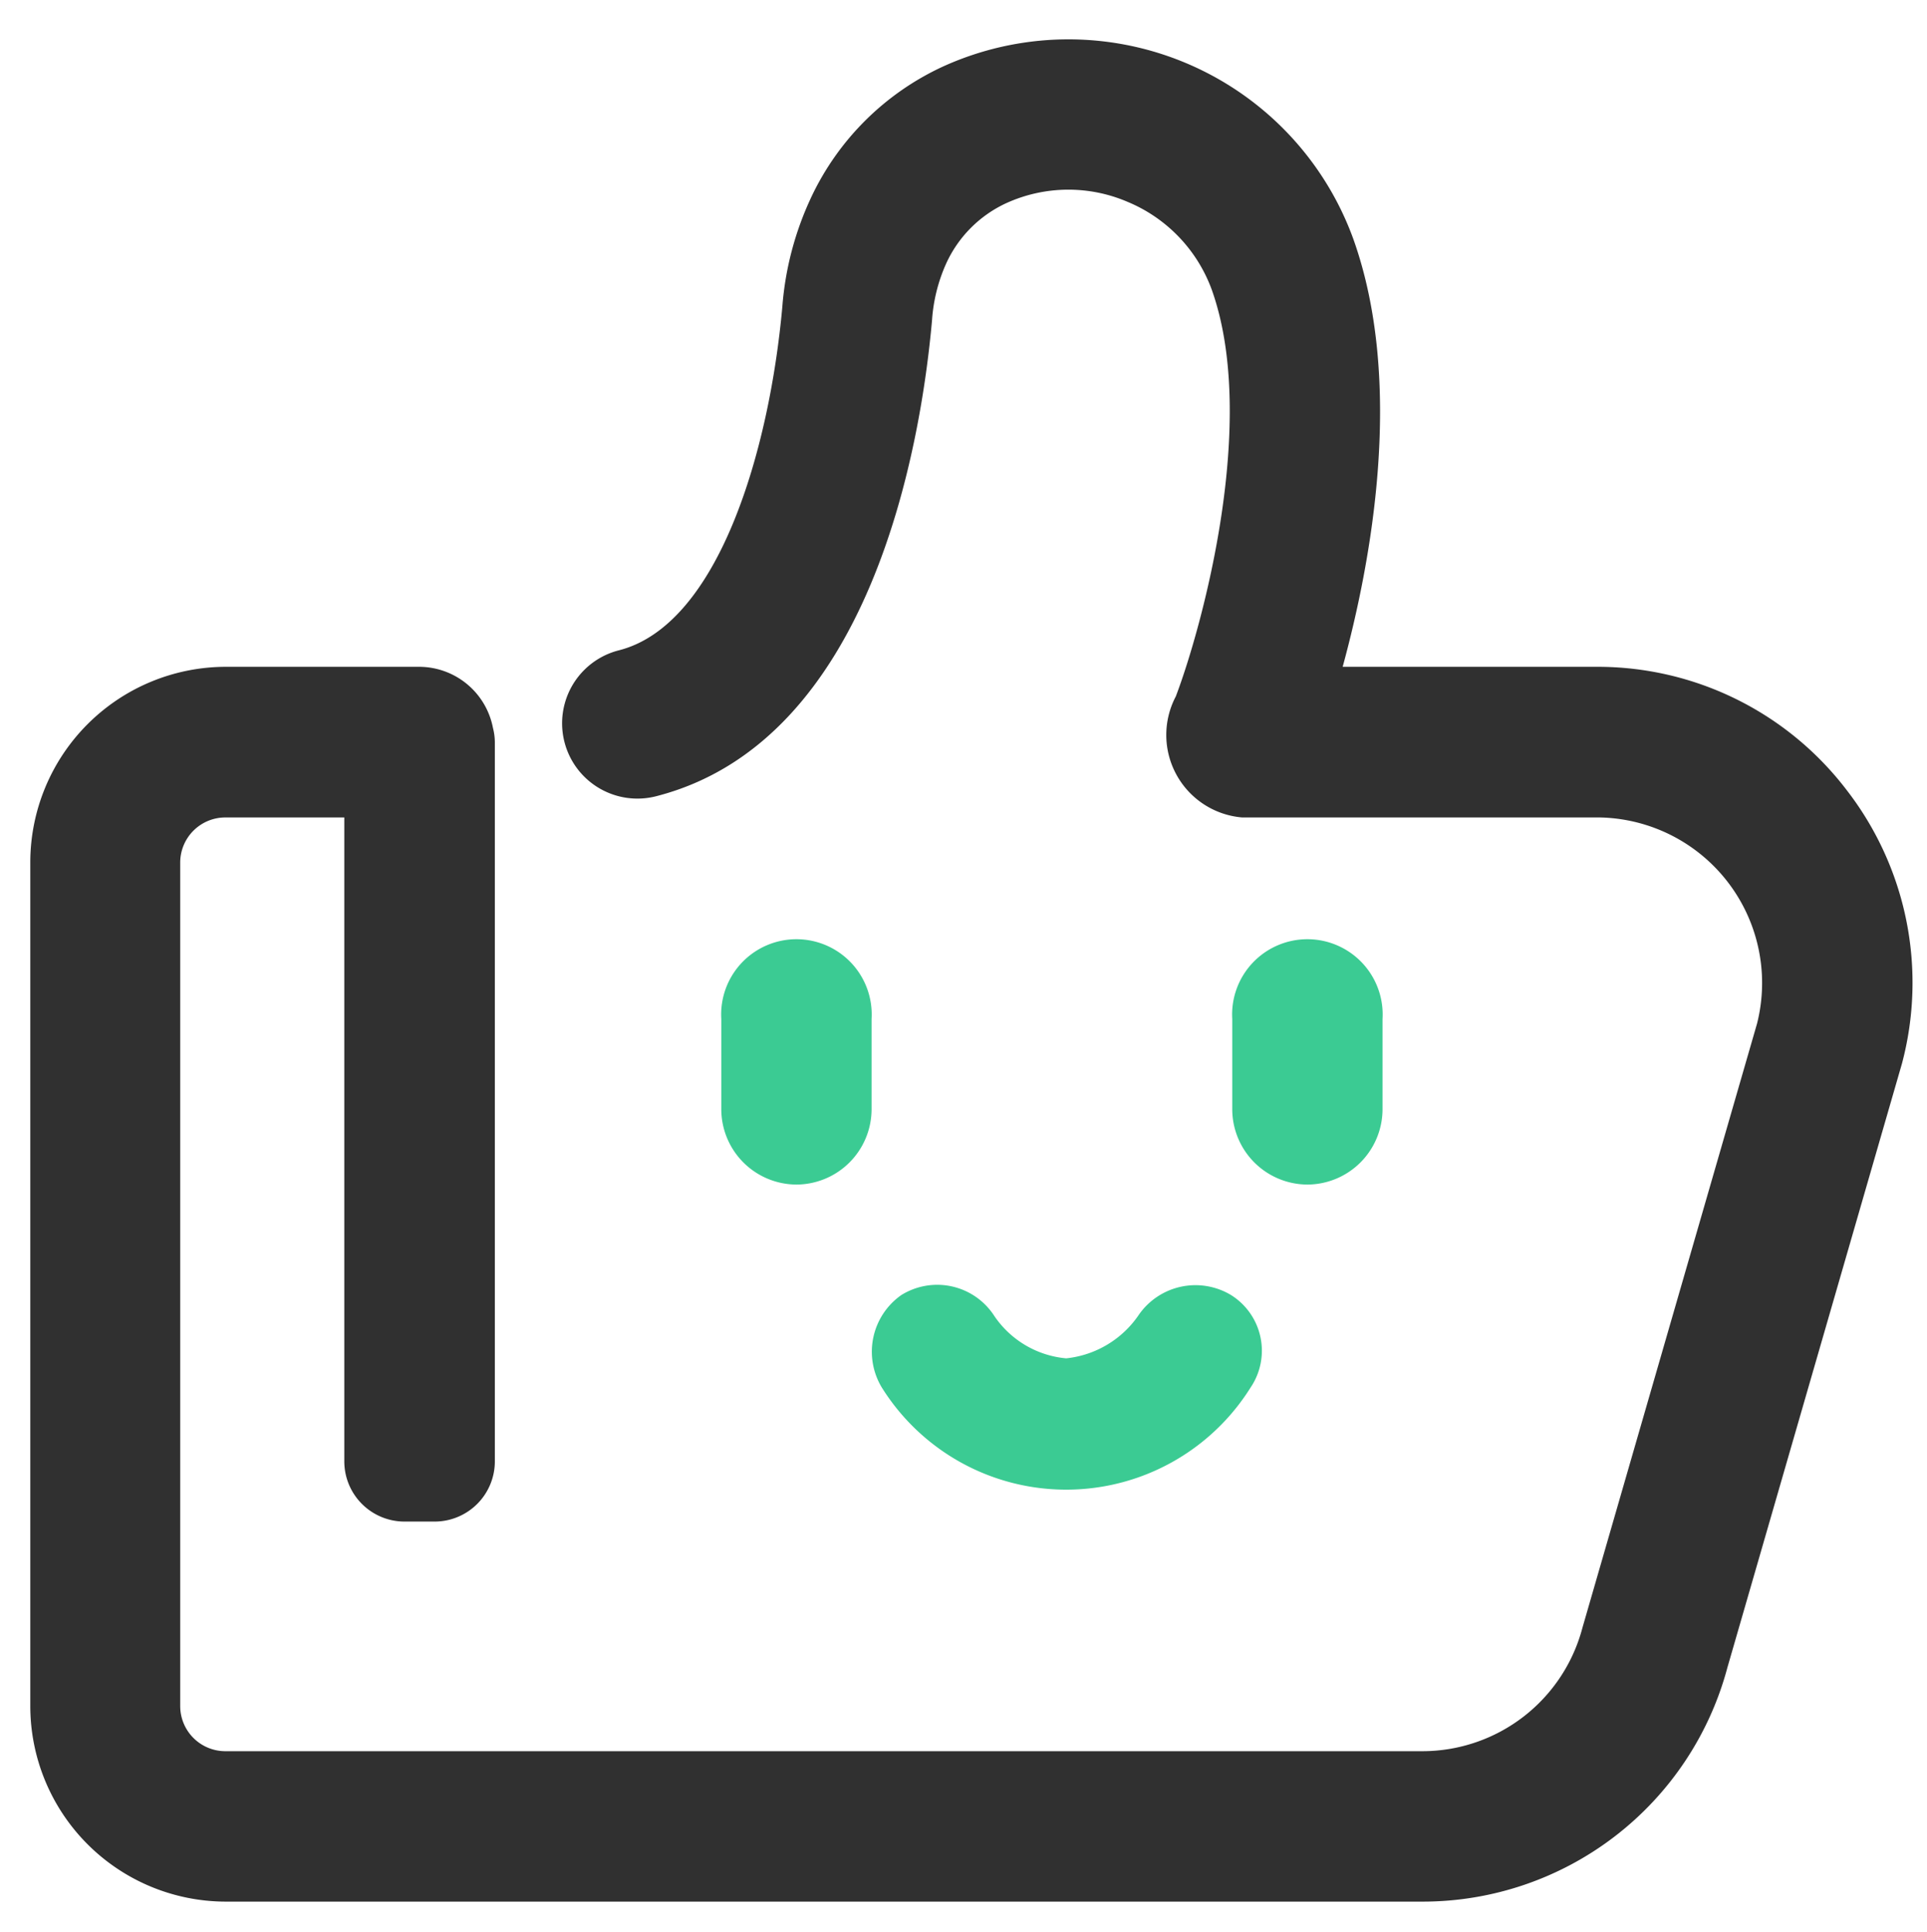
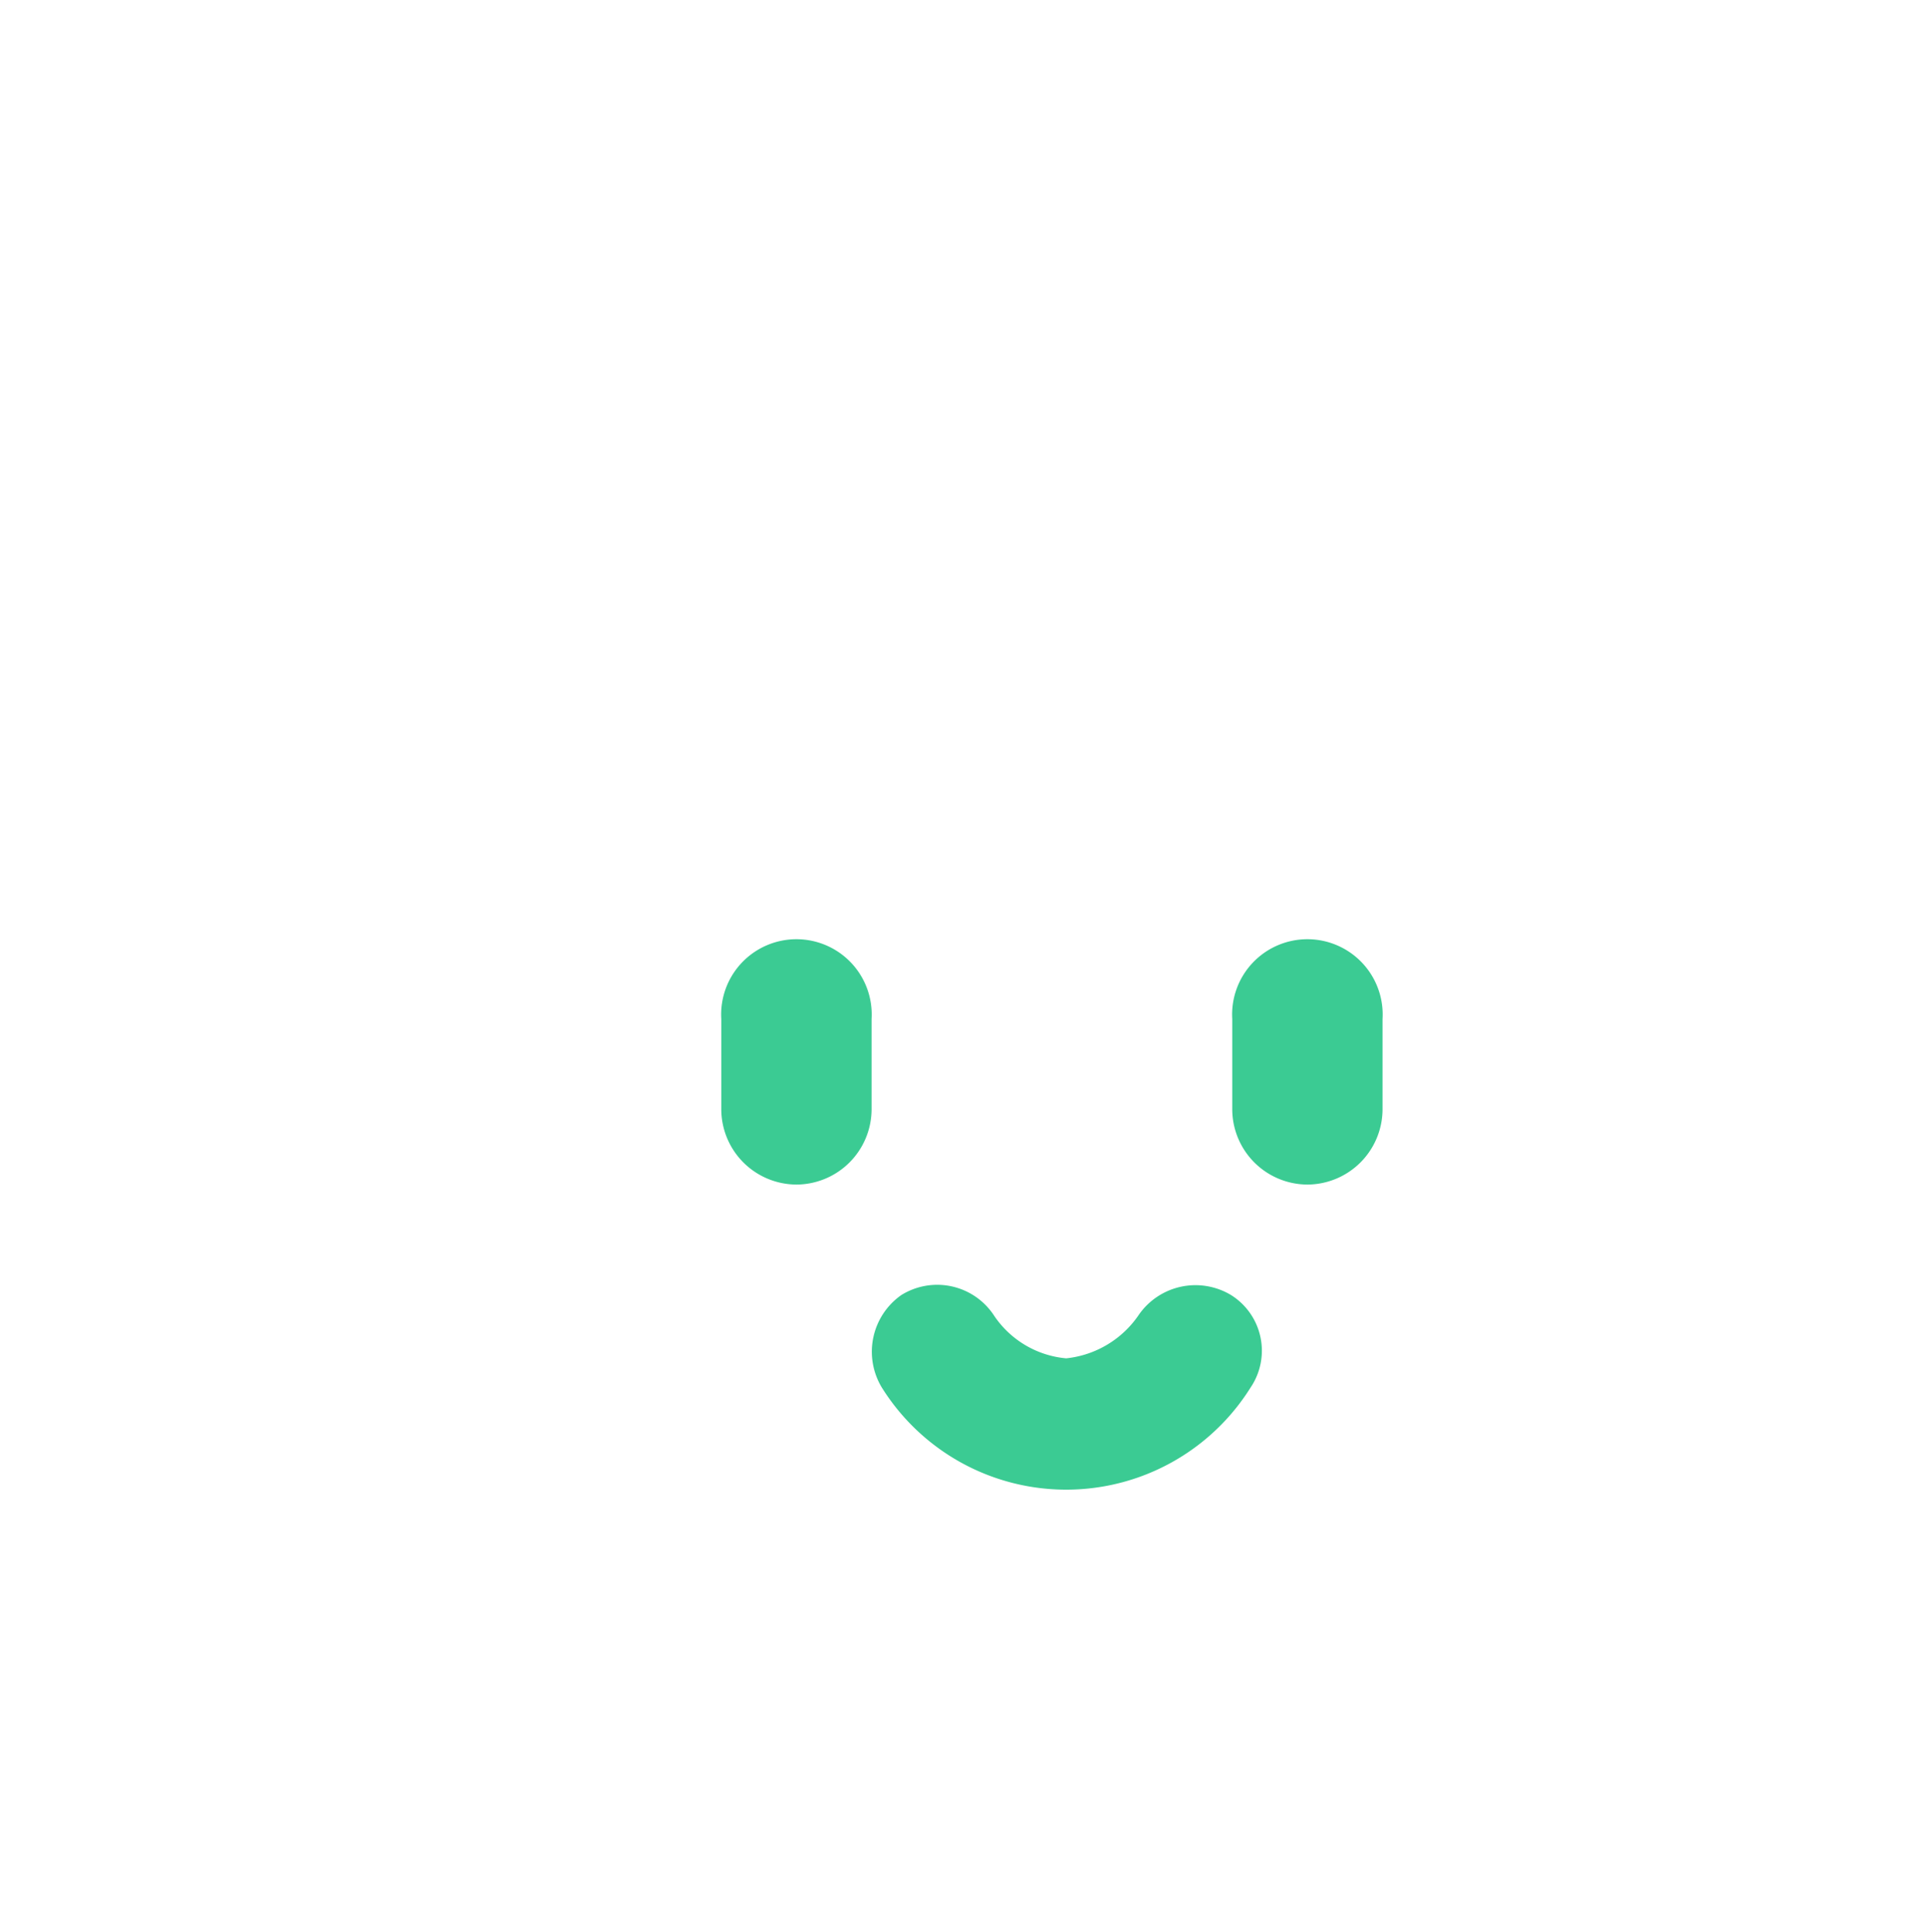
<svg xmlns="http://www.w3.org/2000/svg" id="icon_reliable" width="64" height="64.188" viewBox="0 0 64 64.188">
  <defs>
    <style>
      .cls-1 {
        fill: #20abcc;
        fill-opacity: 0;
      }

      .cls-2 {
        fill: #303030;
      }

      .cls-2, .cls-3 {
        fill-rule: evenodd;
      }

      .cls-3 {
        fill: #3bcb93;
      }
    </style>
  </defs>
-   <rect id="底框" class="cls-1" width="64" height="64.188" />
-   <path id="形状_40" data-name="形状 40" class="cls-2" d="M839.331,847.244a10.4,10.4,0,0,0-8.3-4.093h-8.438c0.938-3.435,2.068-9.411.352-14.217a10.065,10.065,0,0,0-13.608-5.732,9,9,0,0,0-4.411,4.386,10.418,10.418,0,0,0-.943,3.6c-0.425,4.735-2.1,10.566-5.428,11.415a2.5,2.5,0,0,0,1.23,4.849c7.158-1.827,8.8-11.669,9.17-15.815a5.474,5.474,0,0,1,.467-1.877,4.063,4.063,0,0,1,2.011-2.017,4.975,4.975,0,0,1,4.011-.04,5.027,5.027,0,0,1,2.8,2.917c1.564,4.382-.329,11.238-1.192,13.513a2.75,2.75,0,0,0,2.189,4.021h11.788A5.5,5.5,0,0,1,836.356,855l-5.8,20.073a5.5,5.5,0,0,1-5.309,4.1H785.485a1.5,1.5,0,0,1-1.5-1.5V849.655a1.5,1.5,0,0,1,1.5-1.5h3.95v21.39a2,2,0,0,0,2,2h1a2,2,0,0,0,2-2V845.653a1.982,1.982,0,0,0-.064-0.478,2.5,2.5,0,0,0-2.447-2.024h-6.43a6.5,6.5,0,0,0-6.488,6.5v28.019a6.5,6.5,0,0,0,6.488,6.5H825.25a10.473,10.473,0,0,0,10.12-7.773l5.8-20.072A10.456,10.456,0,0,0,839.331,847.244Z" transform="translate(-778 -821)" />
  <path id="形状_40_拷贝" data-name="形状 40 拷贝" class="cls-3" d="M821.426,860.35a2.506,2.506,0,0,1-2.5-2.5v-3a2.5,2.5,0,1,1,4.991,0v3A2.506,2.506,0,0,1,821.426,860.35Zm-1.891,6.742a7.223,7.223,0,0,1-12.248,0,2.3,2.3,0,0,1,.644-3.069,2.256,2.256,0,0,1,3.062.646,3.232,3.232,0,0,0,2.418,1.454,3.334,3.334,0,0,0,2.417-1.454,2.291,2.291,0,0,1,3.062-.646A2.182,2.182,0,0,1,819.535,867.092Zm-15.079-6.742a2.506,2.506,0,0,1-2.5-2.5v-3a2.5,2.5,0,1,1,4.991,0v3A2.506,2.506,0,0,1,804.456,860.35Z" transform="translate(-778 -821)" />
</svg>